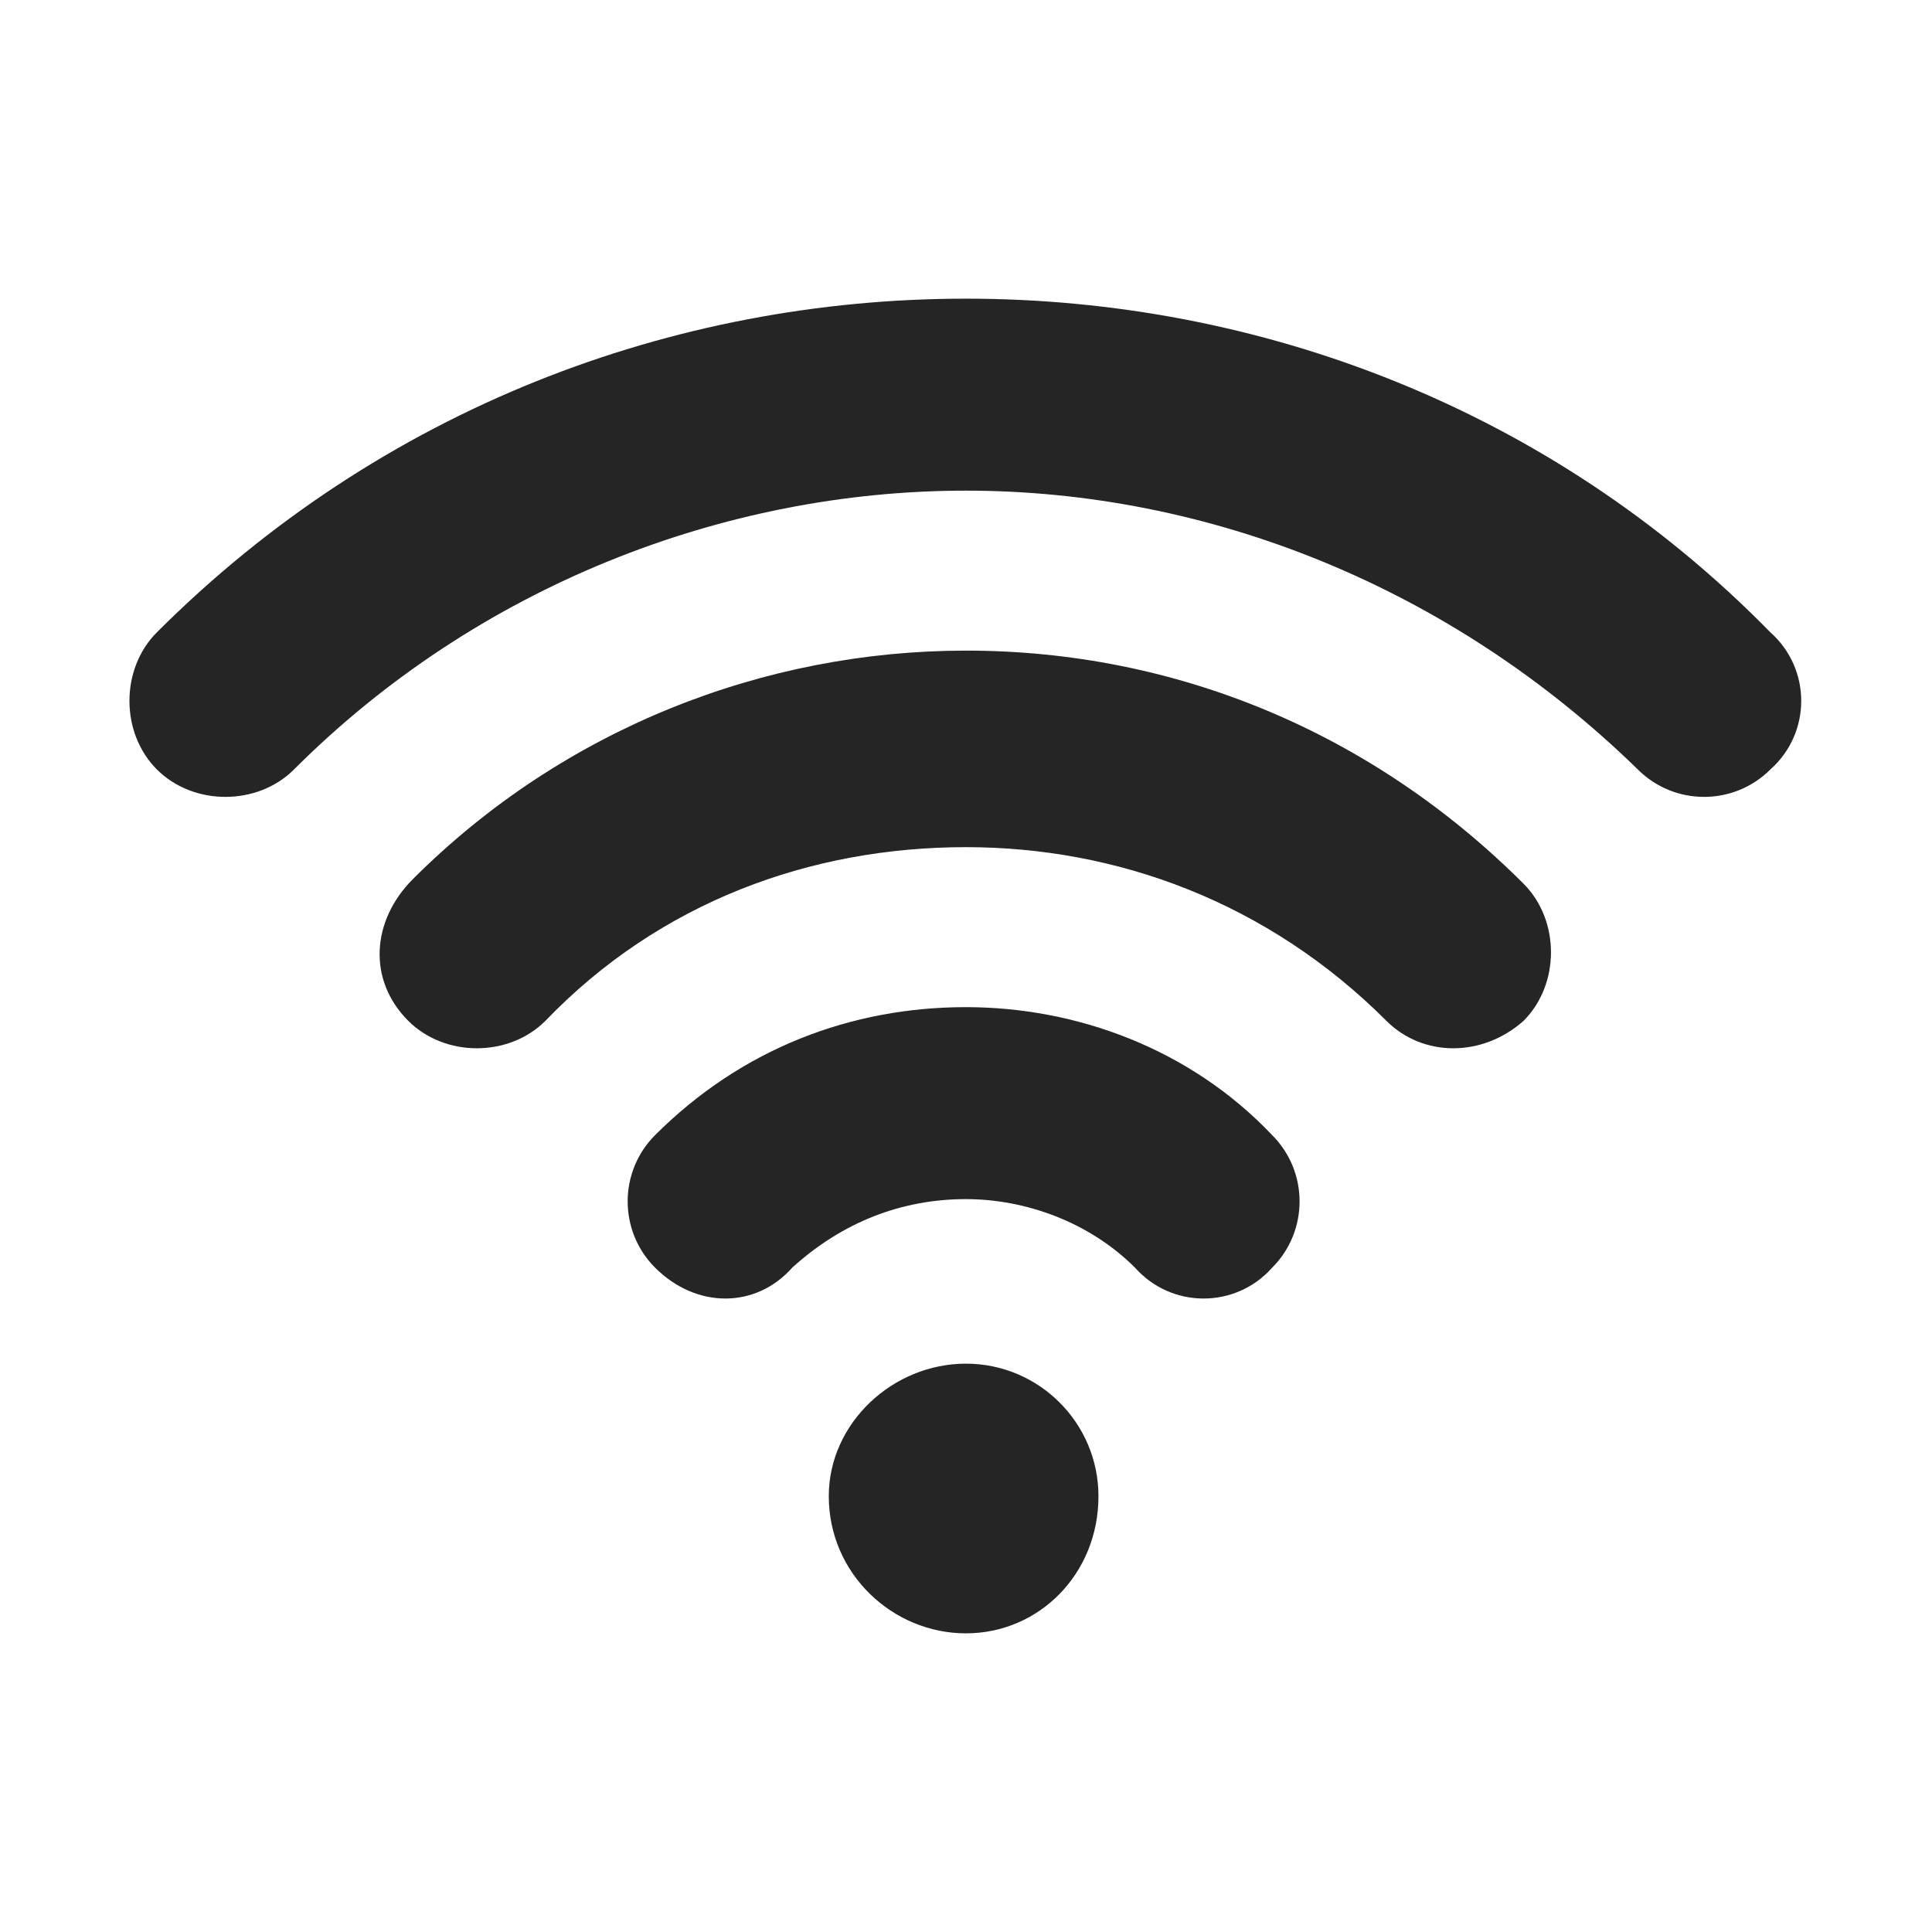
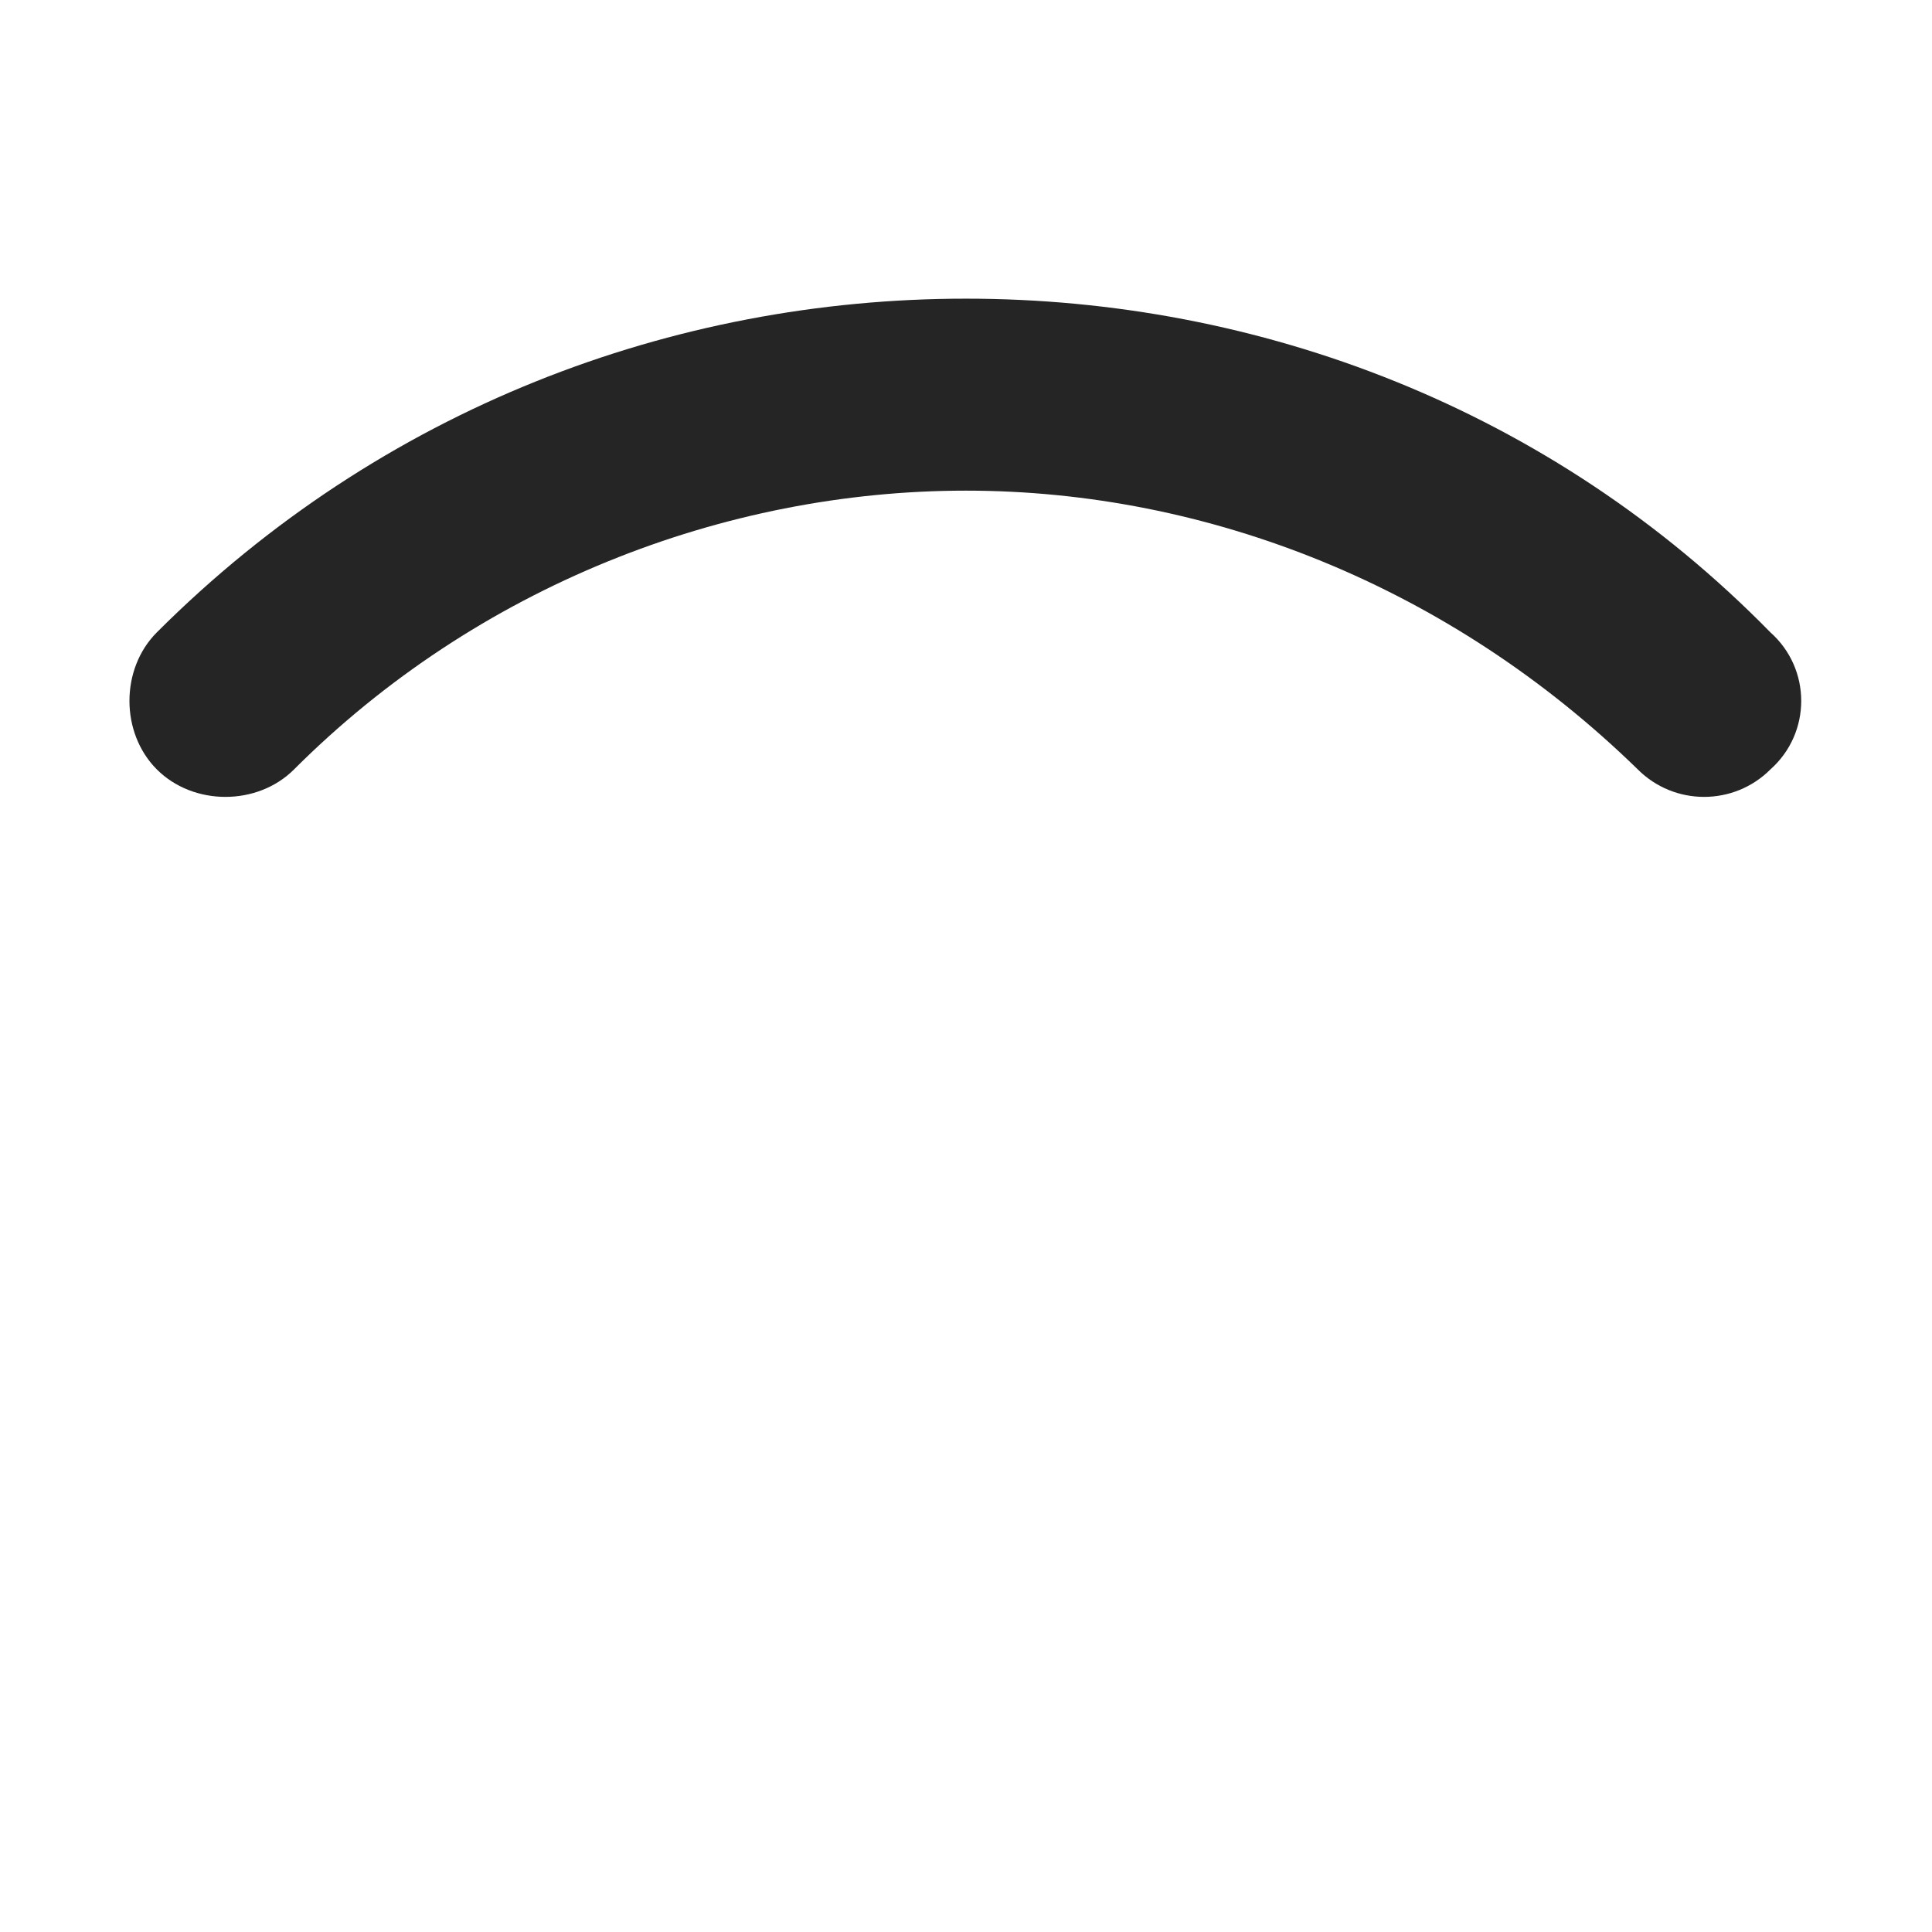
<svg xmlns="http://www.w3.org/2000/svg" width="207" height="207" viewBox="0 0 207 207" fill="none">
  <path d="M31.5 82.442C27.582 86.36 20.726 86.36 16.808 82.442C12.89 78.524 12.89 71.668 16.808 67.75C40.805 43.754 72.148 32 103.49 32C134.833 32 166.176 43.754 189.683 67.75C194.09 71.668 194.09 78.524 189.683 82.442C185.765 86.36 179.398 86.36 175.481 82.442C155.402 62.853 129.446 52.569 103.49 52.569C77.535 52.569 51.089 62.853 31.5 82.442Z" fill="#252525" />
-   <path d="M43.744 109.377C39.336 104.97 39.826 98.603 44.233 94.195C60.394 78.034 81.942 69.709 103.491 69.709C126.018 69.709 147.077 78.524 163.238 94.685C167.155 98.603 167.155 105.459 163.238 109.377C158.83 113.295 152.464 113.295 148.546 109.377C135.813 96.644 119.652 90.767 103.491 90.767C86.84 90.767 70.679 96.644 58.435 109.377C54.518 113.295 47.661 113.295 43.744 109.377Z" fill="#252525" />
-   <path d="M84.88 135.823C80.963 140.23 74.596 140.23 70.189 135.823C66.271 131.905 66.271 125.538 70.189 121.621C79.493 112.316 91.247 107.908 103.49 107.908C115.244 107.908 127.487 112.316 136.302 121.621C140.22 125.538 140.22 131.905 136.302 135.823C132.384 140.23 125.528 140.23 121.61 135.823C116.713 130.926 109.857 128.477 103.49 128.477C96.634 128.477 90.267 130.926 84.88 135.823Z" fill="#252525" />
-   <path fill-rule="evenodd" clip-rule="evenodd" d="M103.49 146.106C111.326 146.106 117.692 152.473 117.692 160.309C117.692 168.634 111.326 175.001 103.49 175.001C95.655 175.001 88.798 168.634 88.798 160.309C88.798 152.473 95.655 146.106 103.49 146.106Z" fill="#252525" />
</svg>